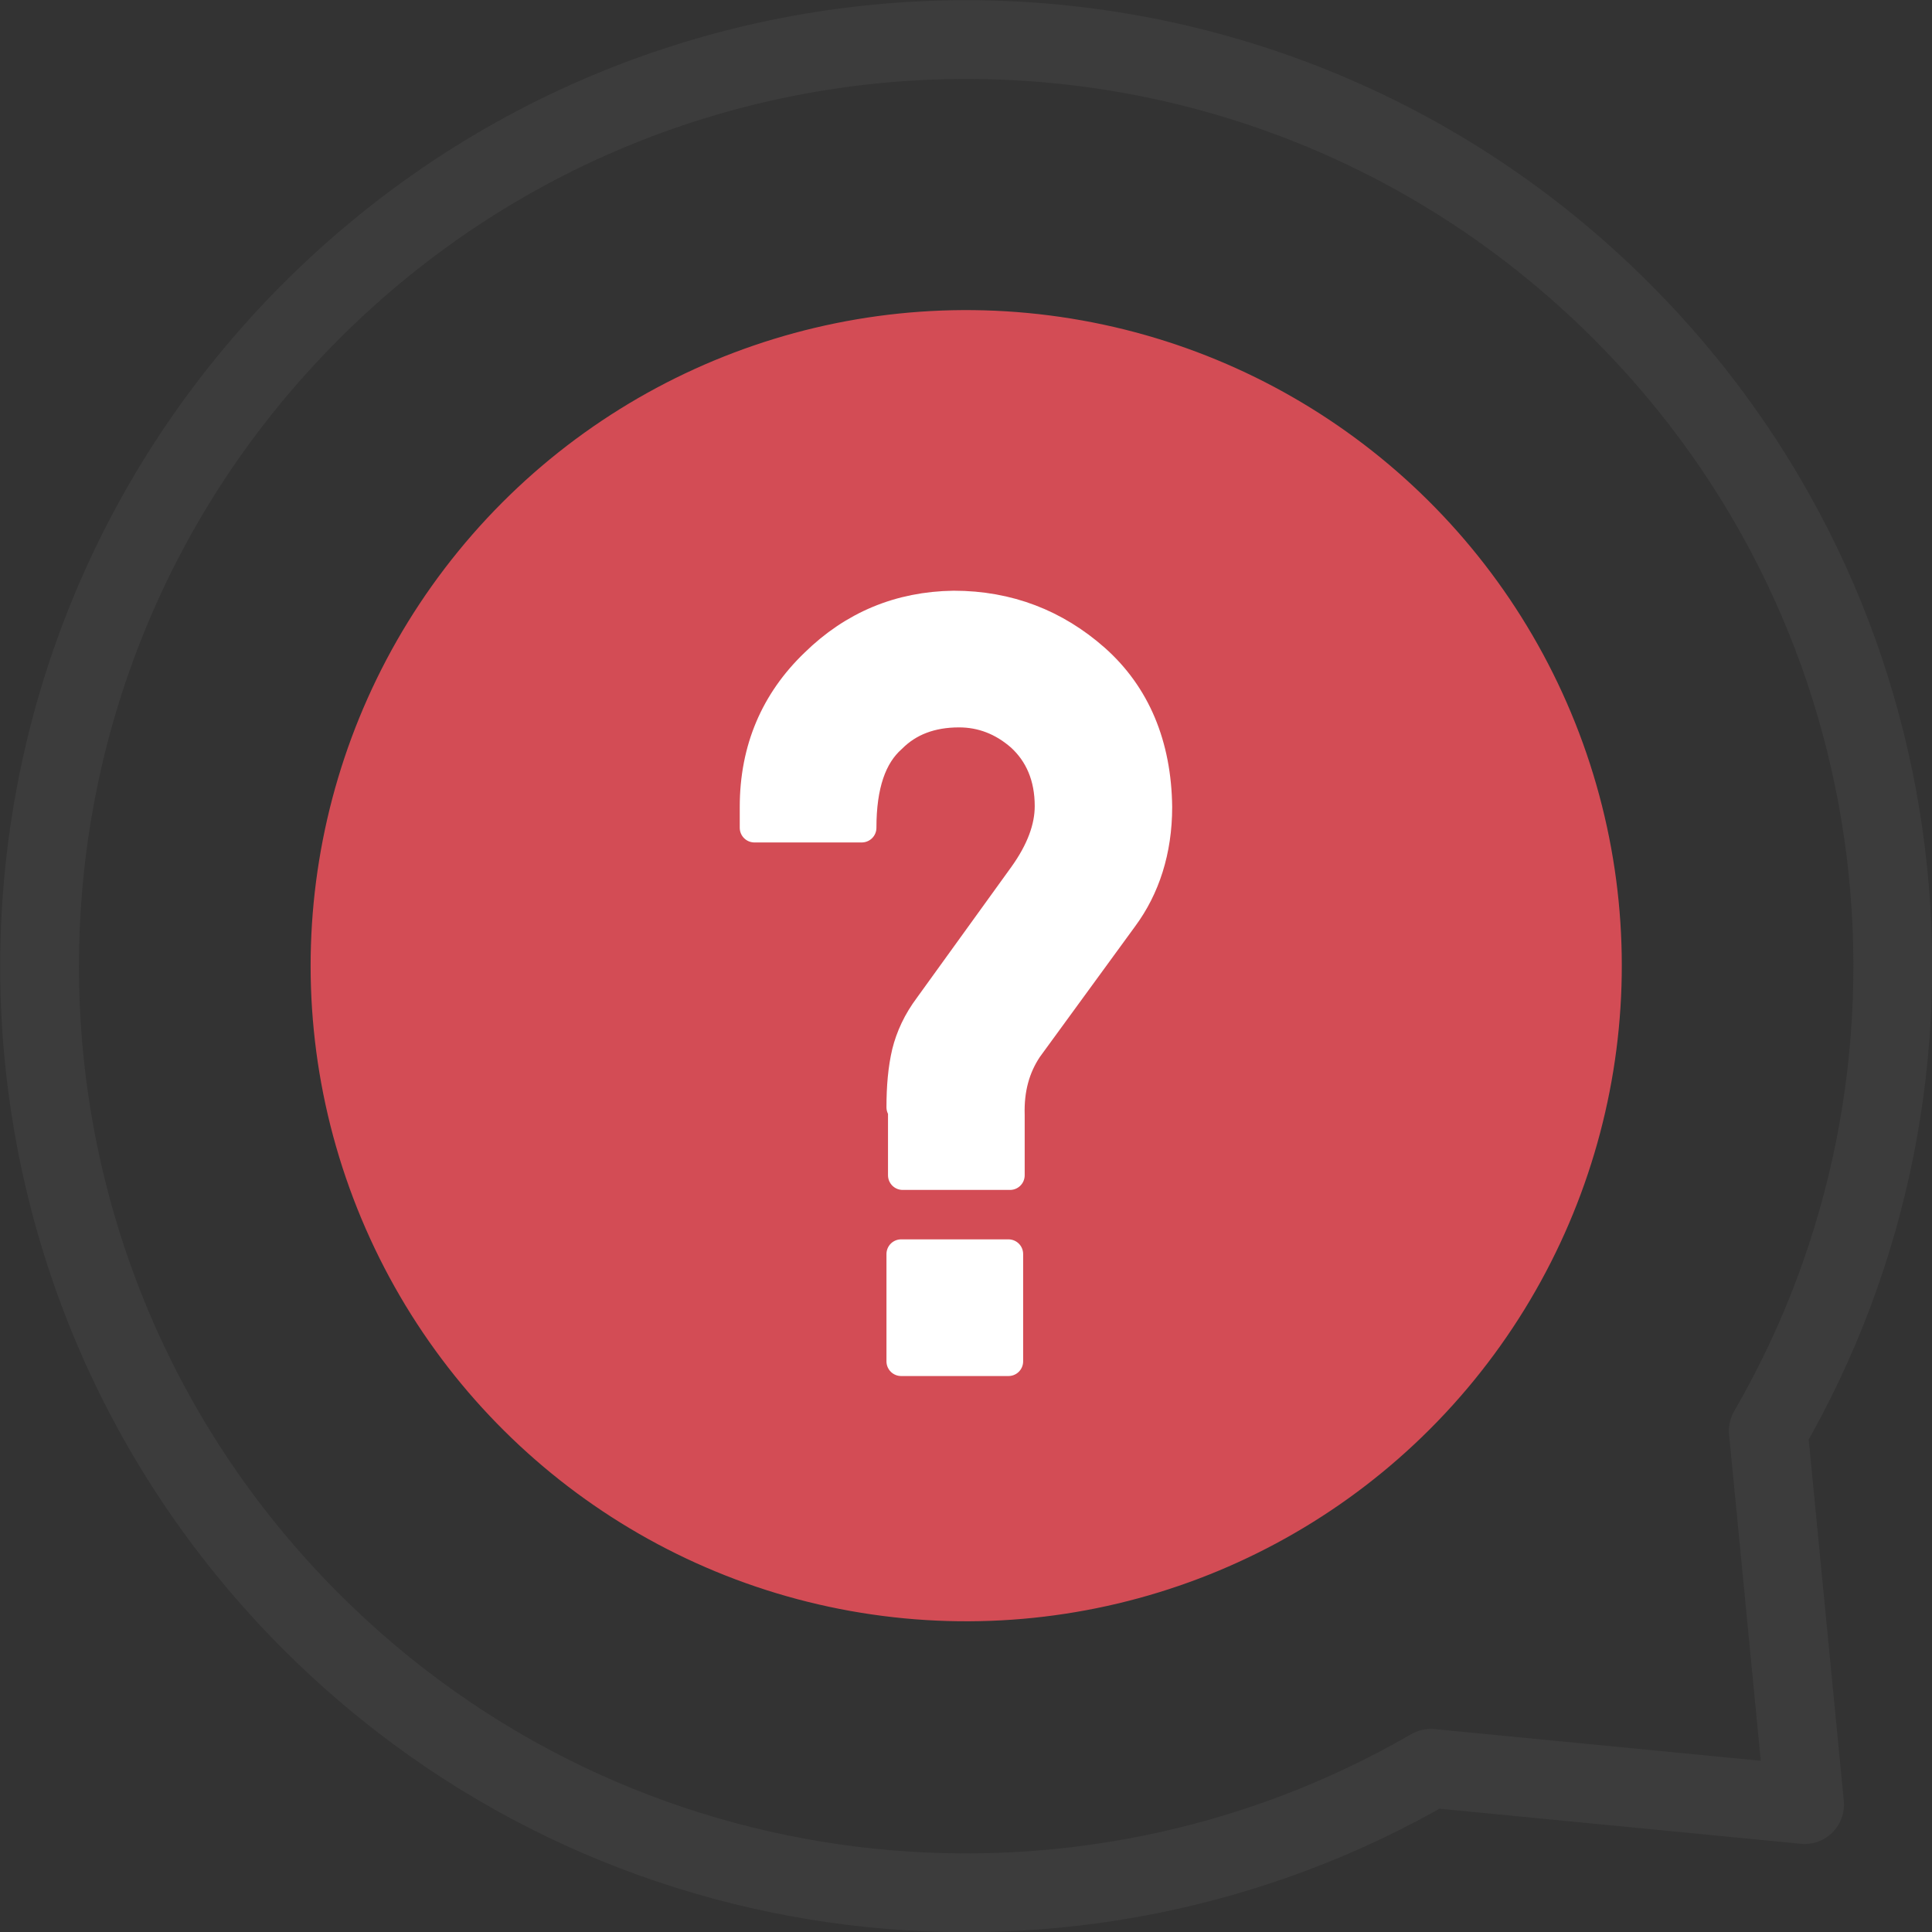
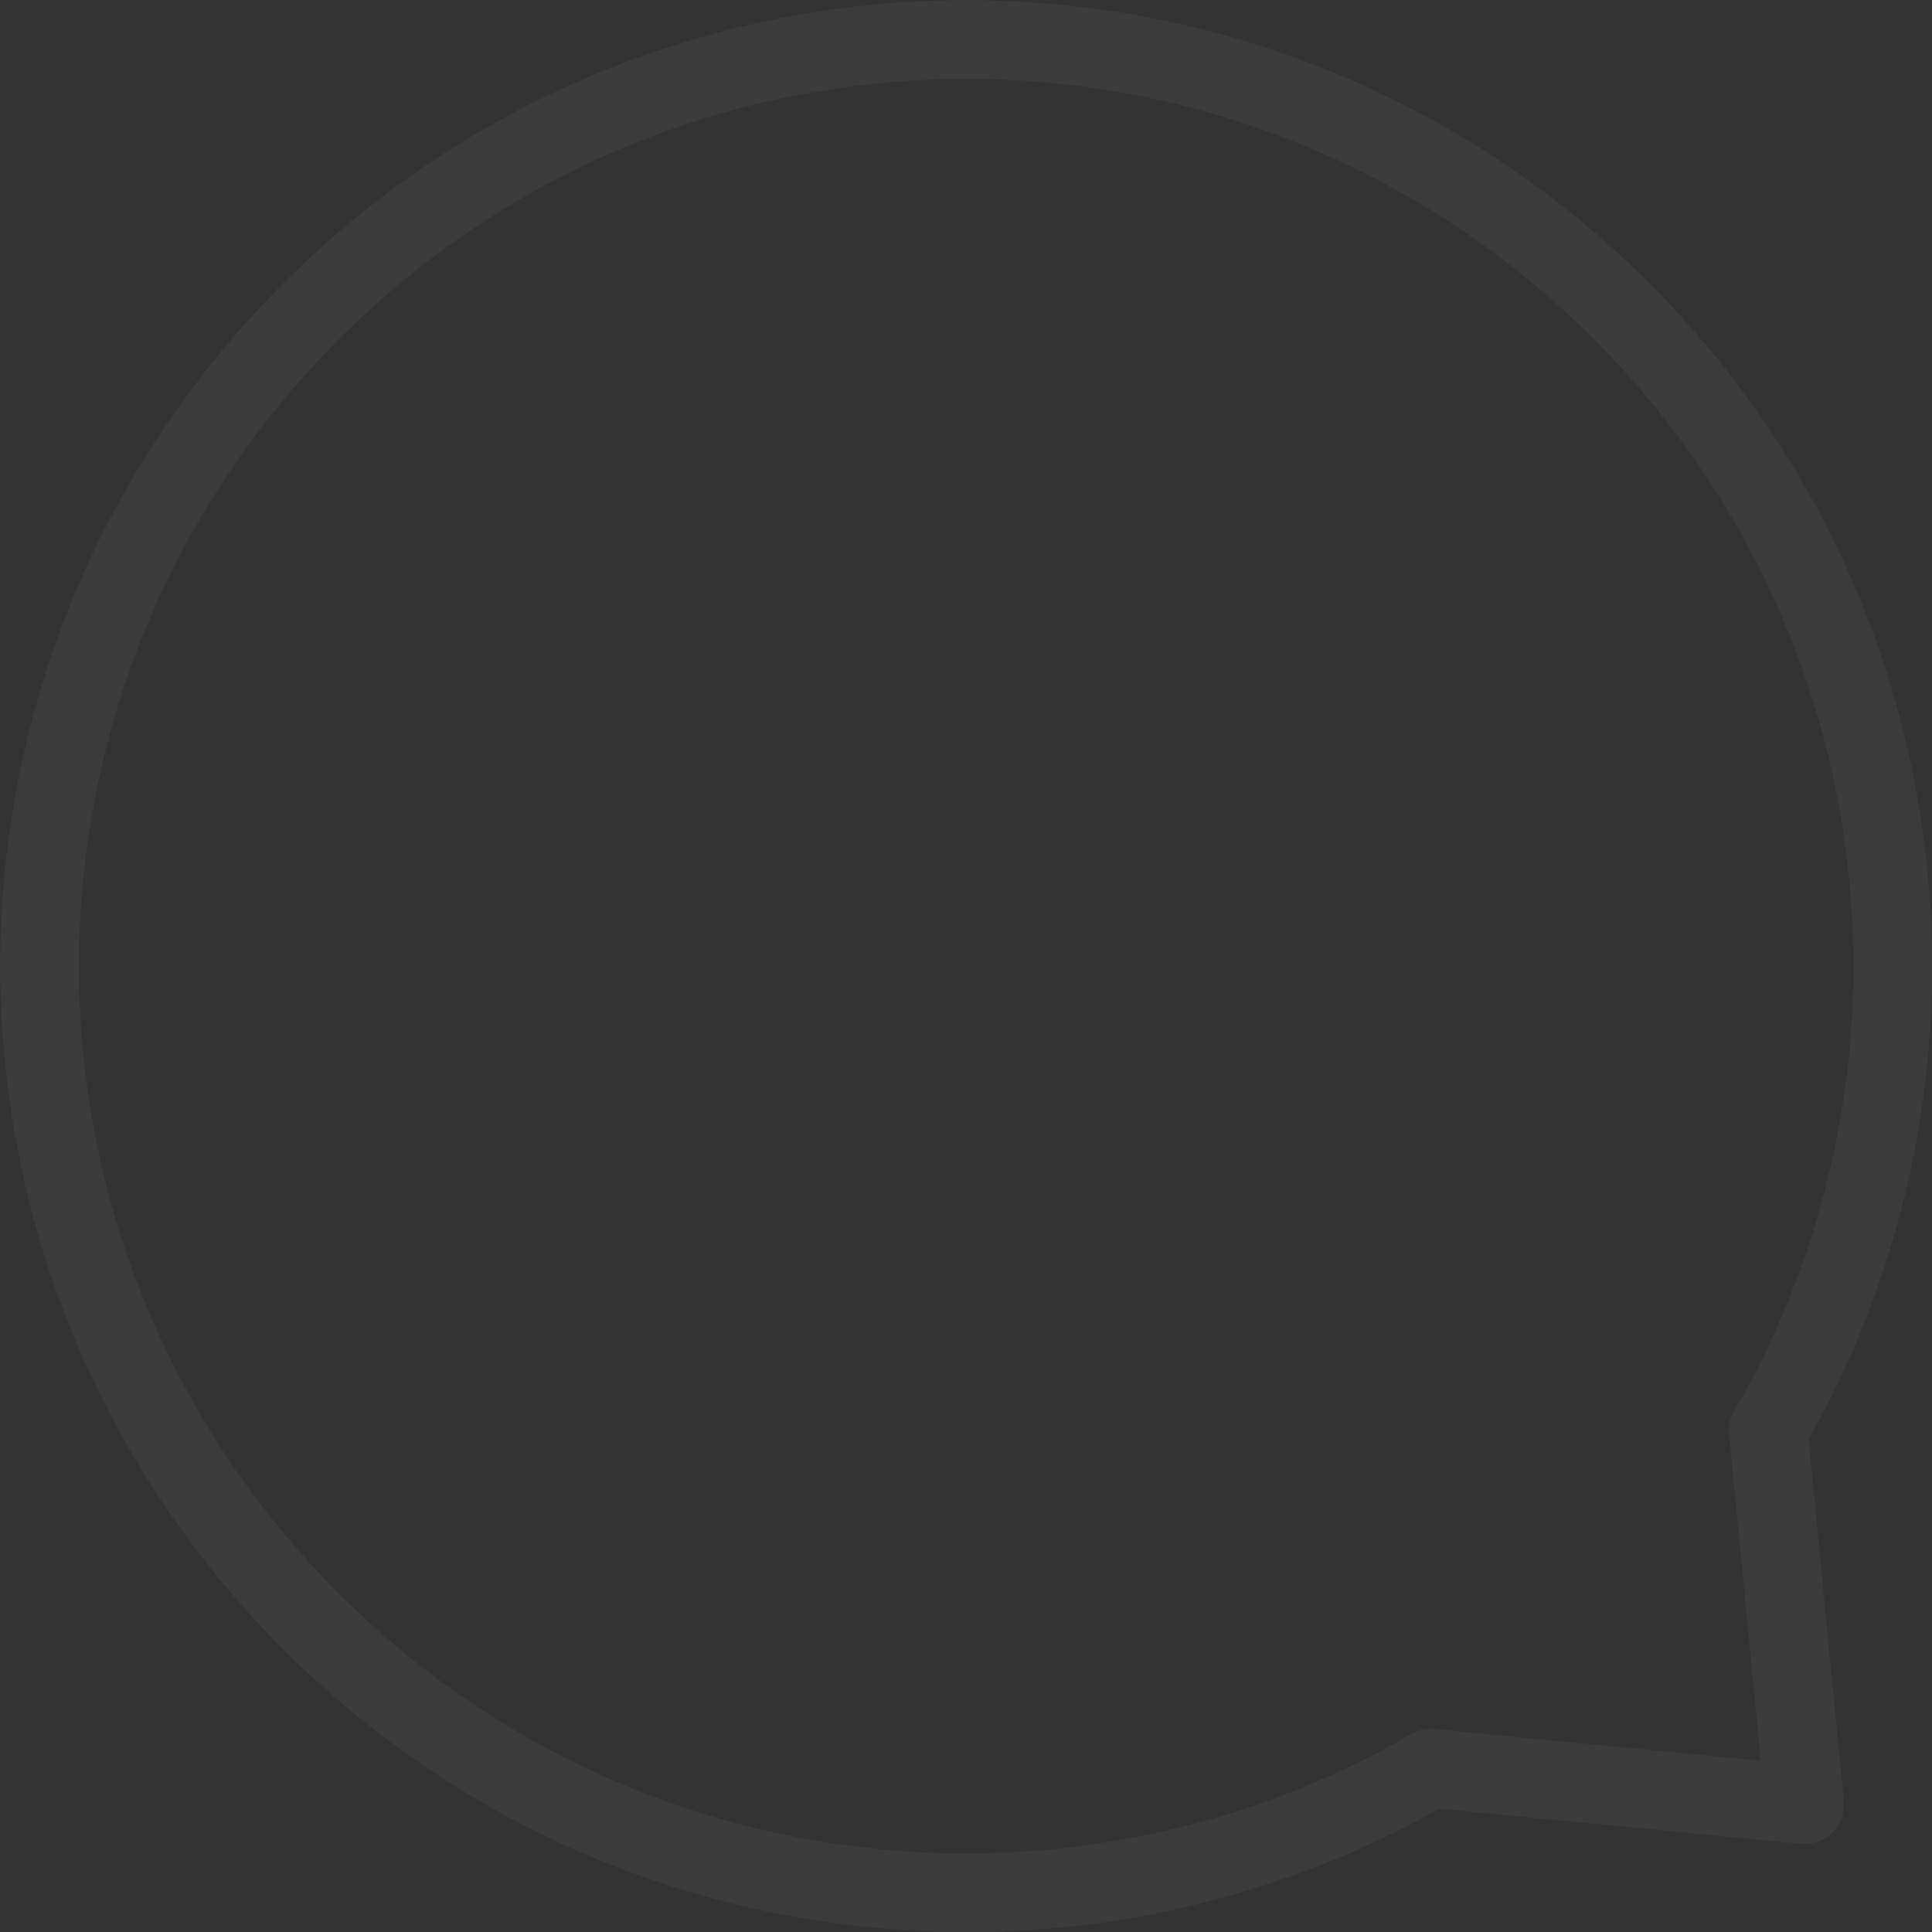
<svg xmlns="http://www.w3.org/2000/svg" id="b" viewBox="0 0 25.02 25.02">
  <rect x="0" y="0" width="25.02" height="25.02" fill="#333333" stroke="none" />
  <defs>
    <style>.d{fill:none;stroke:#3c3c3c;stroke-width:1.02px;}.d,.e{stroke-linecap:round;stroke-linejoin:round;}.e{fill:#fff;stroke:#fff;stroke-width:.38px;}.f{fill:#d34c55;}</style>
  </defs>
  <g id="c">
    <g>
      <path class="d" d="M21,4.03c-4.69-4.69-12.28-4.69-16.97,0-4.69,4.69-4.69,12.28,0,16.97,3.93,3.93,9.91,4.56,14.5,1.9l4.84,.47-.47-4.84c2.66-4.59,2.03-10.57-1.9-14.5Z" />
-       <circle class="f" cx="12.51" cy="12.51" r="8.49" transform="translate(-1.84 22.85) rotate(-80.78)" />
-       <path class="e" d="M11.67,14.34c0-.26,.02-.5,.07-.71,.05-.2,.14-.4,.29-.6l1.22-1.69c.23-.32,.34-.62,.34-.9,0-.38-.13-.68-.37-.9-.24-.21-.51-.31-.8-.31-.36,0-.65,.11-.87,.33-.26,.23-.39,.61-.39,1.16h-1.39v-.27c0-.75,.27-1.37,.78-1.86,.5-.49,1.1-.74,1.8-.75,.71,0,1.32,.24,1.83,.69,.53,.47,.8,1.12,.81,1.92,0,.57-.16,1.05-.44,1.43l-1.24,1.7c-.16,.24-.24,.52-.23,.86v.78h-1.39v-.89Zm0,1.9h1.39v1.39h-1.39v-1.39Z" />
    </g>
  </g>
</svg>